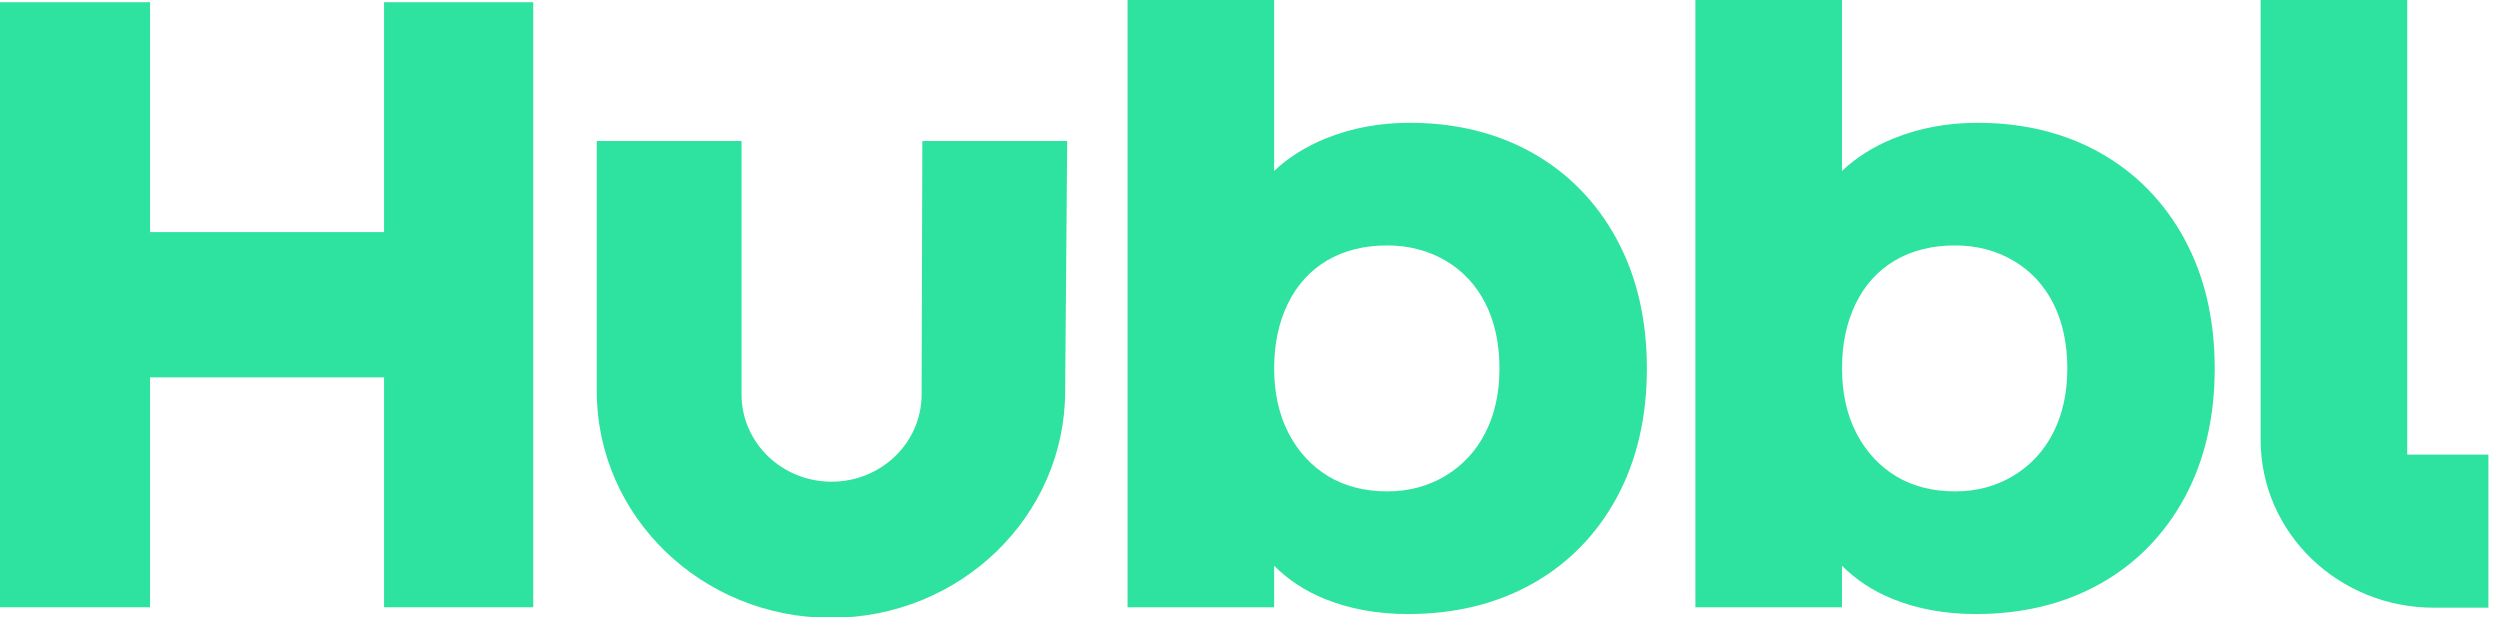
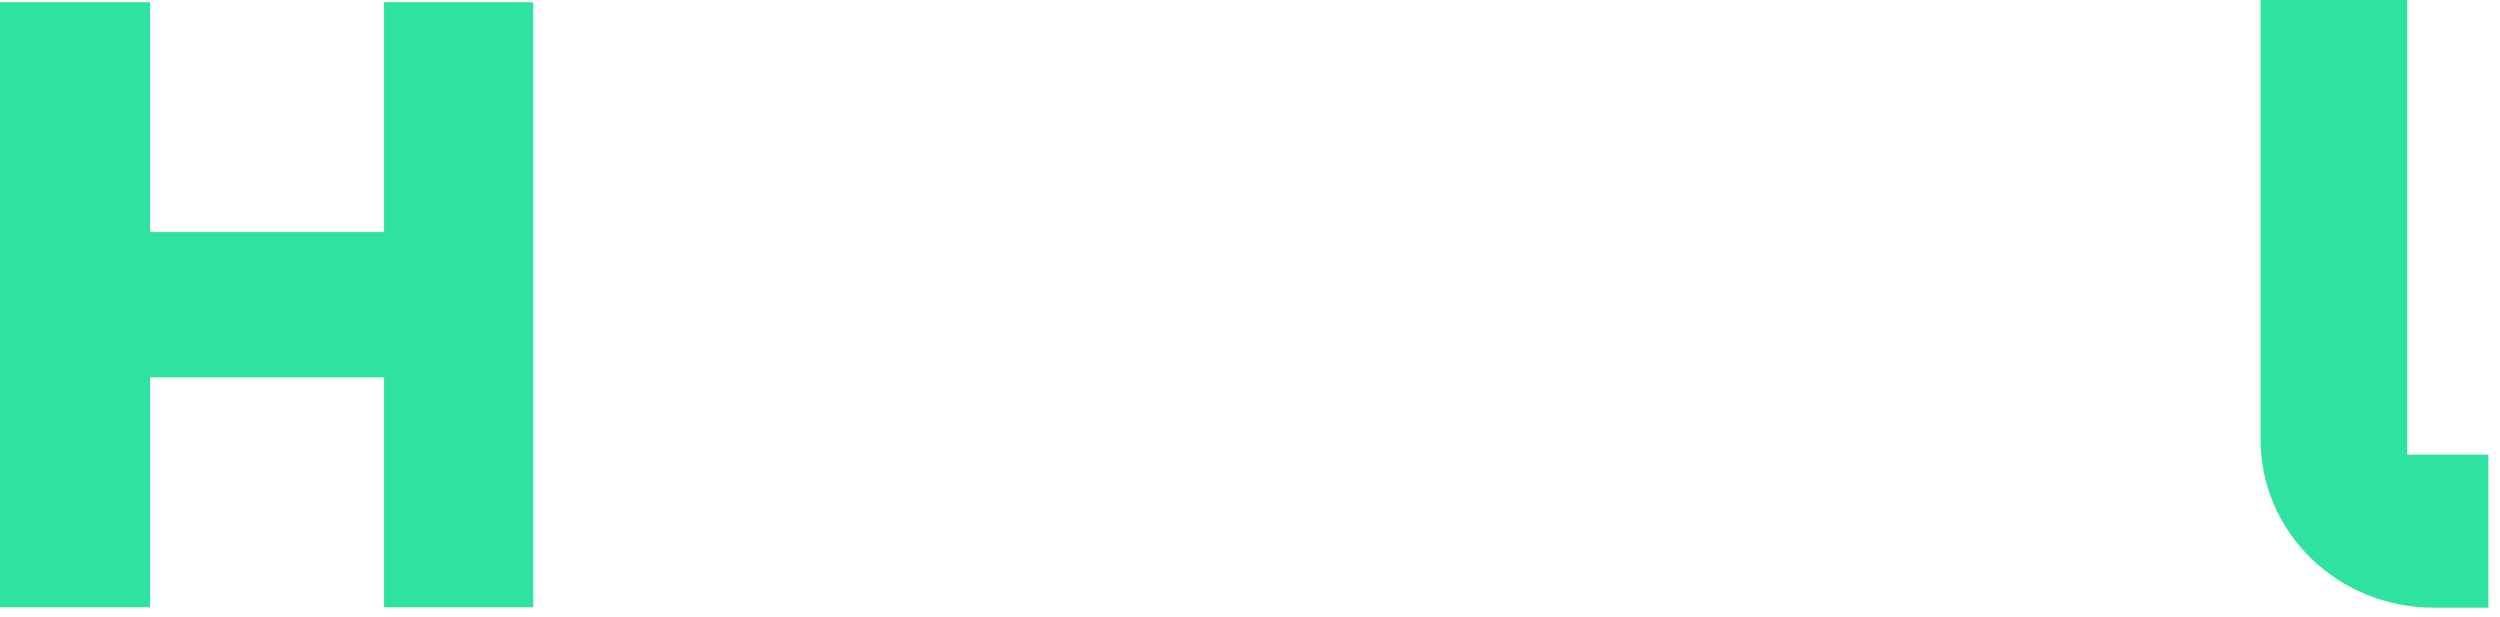
<svg xmlns="http://www.w3.org/2000/svg" width="81" height="20" viewBox="0 0 81 20" fill="none">
  <g clip-path="url(#clip0_1538_4604)">
    <path d="M15.021 0.072H14.821H12.636H12.444V0.116V0.156V0.529V6.844V7.047V7.52H4.861V7.029V6.826V0.503V0.13V0.116V0.072H4.669H2.971H0.875H0V19.675H4.861V12.227H7.261H10.737H10.887H12.444V19.675H17.277V0.072H15.021Z" fill="#2EE2A0" />
-     <path d="M52.381 7.747C51.728 6.548 50.814 5.611 49.66 4.959C48.51 4.309 47.169 3.979 45.678 3.979C44.7 3.979 43.784 4.149 42.958 4.485C42.3 4.752 41.738 5.105 41.282 5.539V0H36.533V19.675H41.282V18.329C41.733 18.783 42.28 19.143 42.915 19.402C43.714 19.729 44.626 19.895 45.621 19.895C47.132 19.895 48.486 19.565 49.645 18.915C50.808 18.264 51.727 17.326 52.379 16.128C53.029 14.933 53.359 13.524 53.359 11.937C53.359 10.351 53.029 8.941 52.379 7.747H52.381ZM48.125 14.022C47.823 14.615 47.387 15.085 46.831 15.418C46.274 15.753 45.64 15.921 44.948 15.921C44.218 15.921 43.575 15.756 43.036 15.431C42.497 15.106 42.066 14.641 41.755 14.046C41.442 13.448 41.283 12.739 41.283 11.936C41.283 11.133 41.433 10.443 41.729 9.834C42.021 9.235 42.447 8.765 42.993 8.442C43.541 8.117 44.199 7.952 44.948 7.952C45.64 7.952 46.275 8.117 46.833 8.443C47.389 8.768 47.823 9.232 48.125 9.824C48.429 10.423 48.583 11.134 48.583 11.937C48.583 12.74 48.429 13.424 48.125 14.022Z" fill="#2EE2A0" />
-     <path d="M70.779 7.747C70.126 6.548 69.212 5.611 68.058 4.959C66.907 4.309 65.567 3.979 64.076 3.979C63.098 3.979 62.182 4.149 61.355 4.485C60.698 4.752 60.136 5.105 59.68 5.539V0H54.931V19.675H59.68V18.329C60.131 18.783 60.678 19.143 61.313 19.402C62.112 19.729 63.024 19.895 64.019 19.895C65.53 19.895 66.884 19.565 68.043 18.915C69.206 18.264 70.125 17.326 70.777 16.128C71.427 14.933 71.757 13.524 71.757 11.937C71.757 10.351 71.427 8.941 70.777 7.747H70.779ZM66.523 14.022C66.221 14.615 65.785 15.085 65.229 15.418C64.672 15.753 64.038 15.921 63.346 15.921C62.615 15.921 61.973 15.756 61.434 15.431C60.895 15.106 60.464 14.641 60.153 14.046C59.84 13.448 59.681 12.739 59.681 11.936C59.681 11.133 59.831 10.443 60.127 9.834C60.419 9.235 60.844 8.765 61.391 8.442C61.939 8.117 62.597 7.952 63.346 7.952C64.038 7.952 64.673 8.117 65.231 8.443C65.787 8.768 66.221 9.232 66.523 9.824C66.827 10.423 66.981 11.134 66.981 11.937C66.981 12.74 66.827 13.424 66.523 14.022Z" fill="#2EE2A0" />
    <path d="M77.994 14.73V0H73.245V14.256C73.245 17.257 75.756 19.689 78.854 19.689H80.624V14.73H77.994Z" fill="#2EE2A0" />
-     <path d="M29.884 4.568L29.86 12.782C29.86 14.342 28.554 15.607 26.943 15.607C25.332 15.607 24.026 14.342 24.026 12.782V4.568H19.335V12.67C19.335 16.728 22.733 20.018 26.923 20.018C31.114 20.018 34.511 16.728 34.511 12.67L34.577 4.568H29.884Z" fill="#2EE2A0" />
  </g>
  <defs>
    <clipPath id="clip0_1538_4604">
      <rect width="80.625" height="20" fill="white" />
    </clipPath>
  </defs>
</svg>